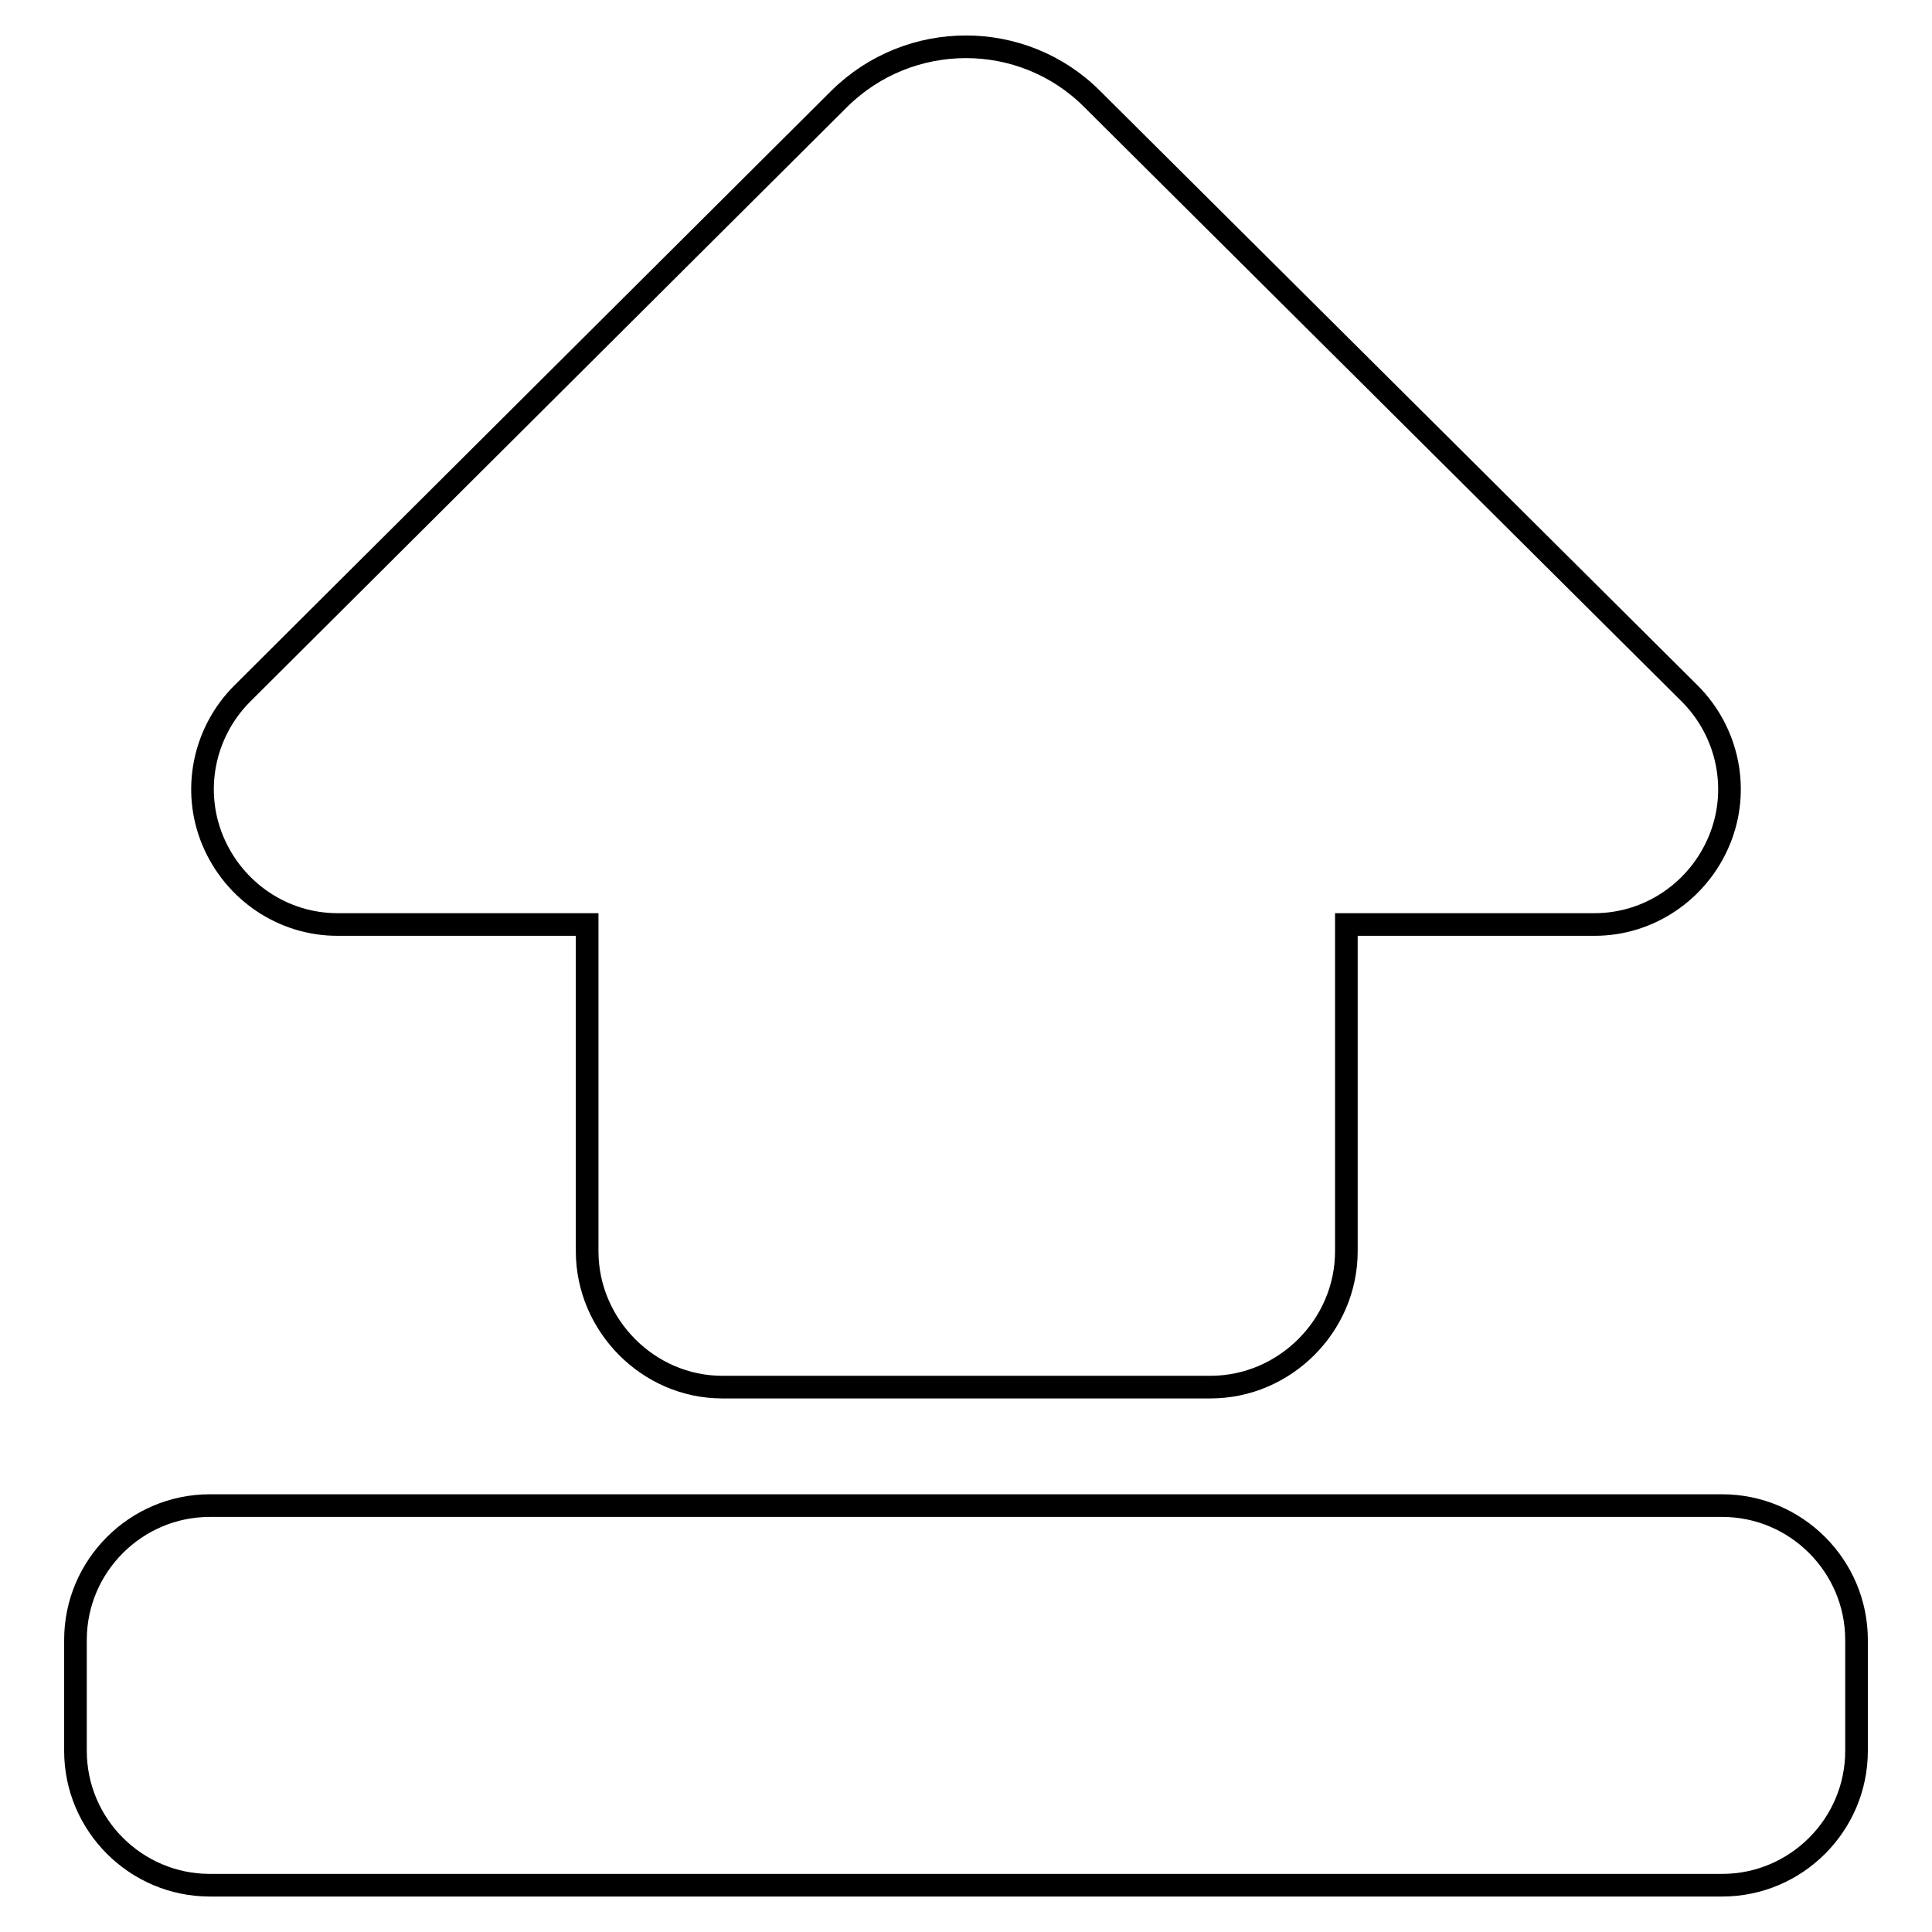
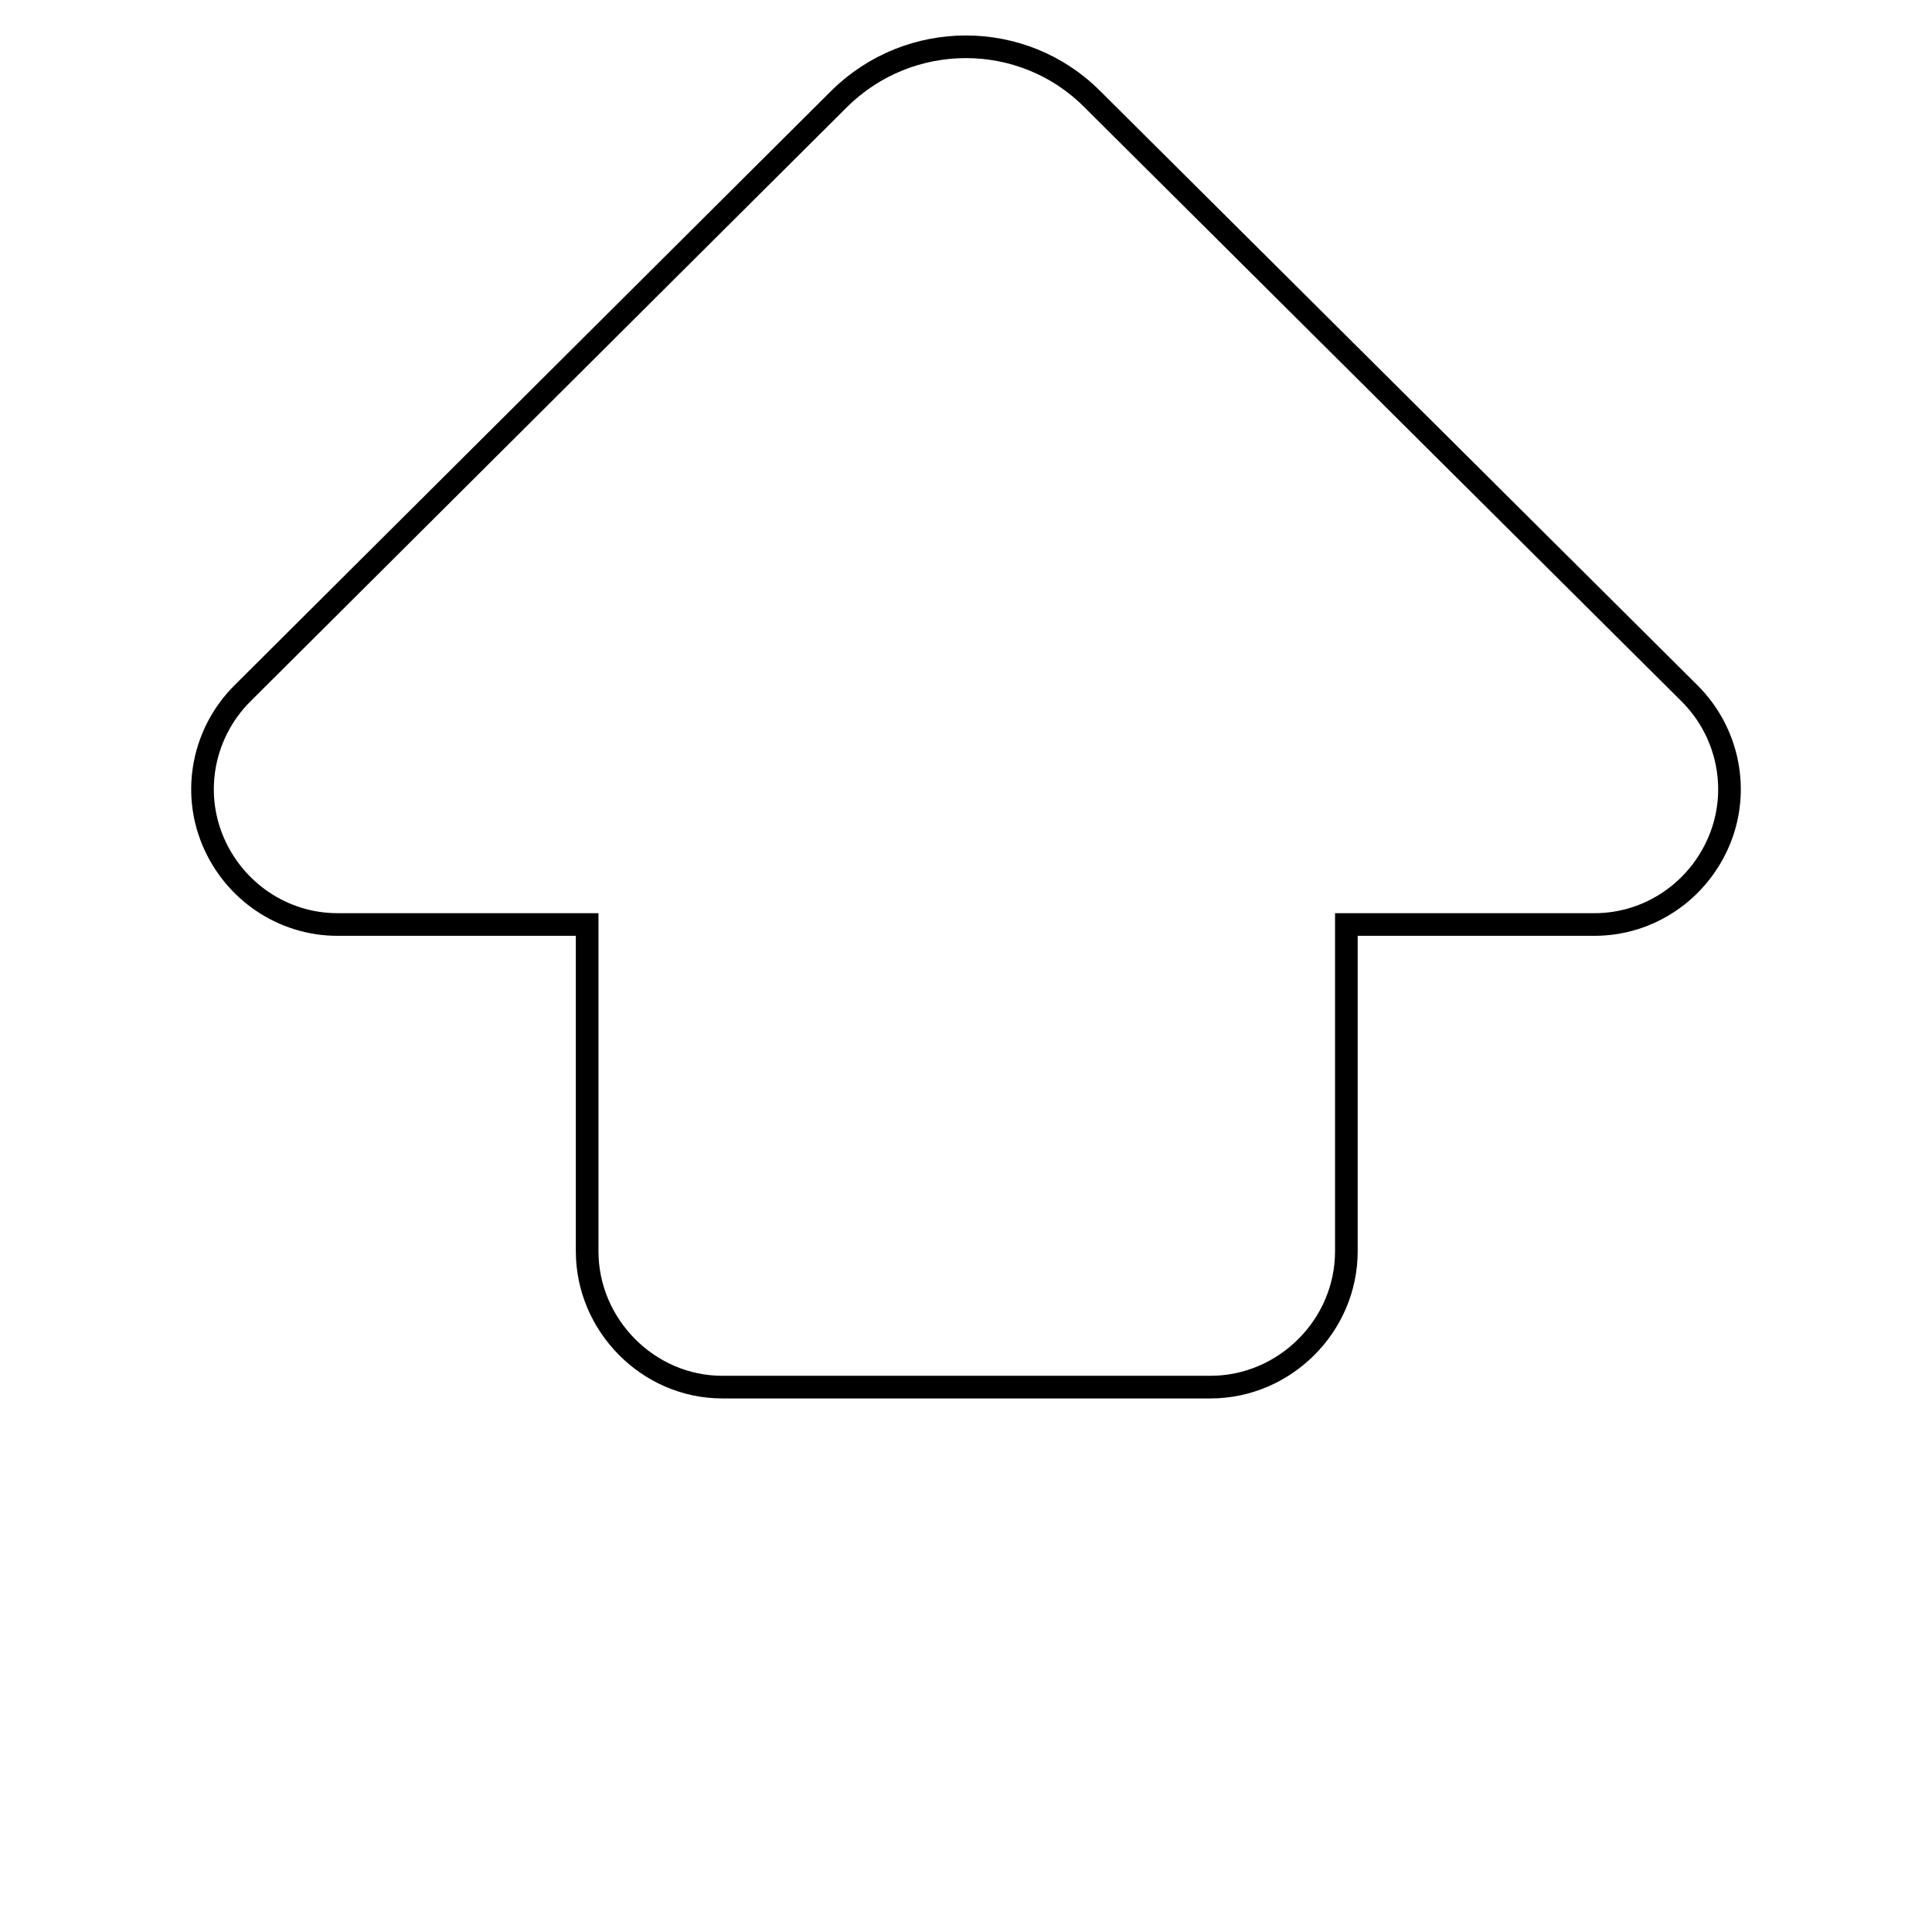
<svg xmlns="http://www.w3.org/2000/svg" version="1.1" x="0px" y="0px" viewBox="0 0 256 256" enable-background="new 0 0 256 256" xml:space="preserve">
  <g>
    <g>
      <g>
        <g>
          <path stroke-width="3" fill-opacity="0" stroke="#000000" d="M144.7,13.1c-9.2-9.2-24.2-9.2-33.5,0L32.1,91.9c-5.1,5.1-6.7,12.8-3.9,19.5c2.8,6.7,9.3,11.1,16.5,11.1h33.1v43.3c0,9.8,8.1,18,17.9,18h64.7c9.8,0,18-8.1,18-18v-43.3h32.9c7.2,0,13.7-4.4,16.5-11.1s1.2-14.4-3.9-19.5L144.7,13.1z" />
-           <path stroke-width="3" fill-opacity="0" stroke="#000000" d="M246,217.3c0-9.8-8-17.8-17.8-17.8H27.8c-9.8,0-17.8,8-17.8,17.8V232c0,9.8,8,17.8,17.8,17.8h200.4c9.8,0,17.8-8,17.8-17.8V217.3L246,217.3z" />
        </g>
      </g>
      <g />
      <g />
      <g />
      <g />
      <g />
      <g />
      <g />
      <g />
      <g />
      <g />
      <g />
      <g />
      <g />
      <g />
      <g />
    </g>
  </g>
</svg>